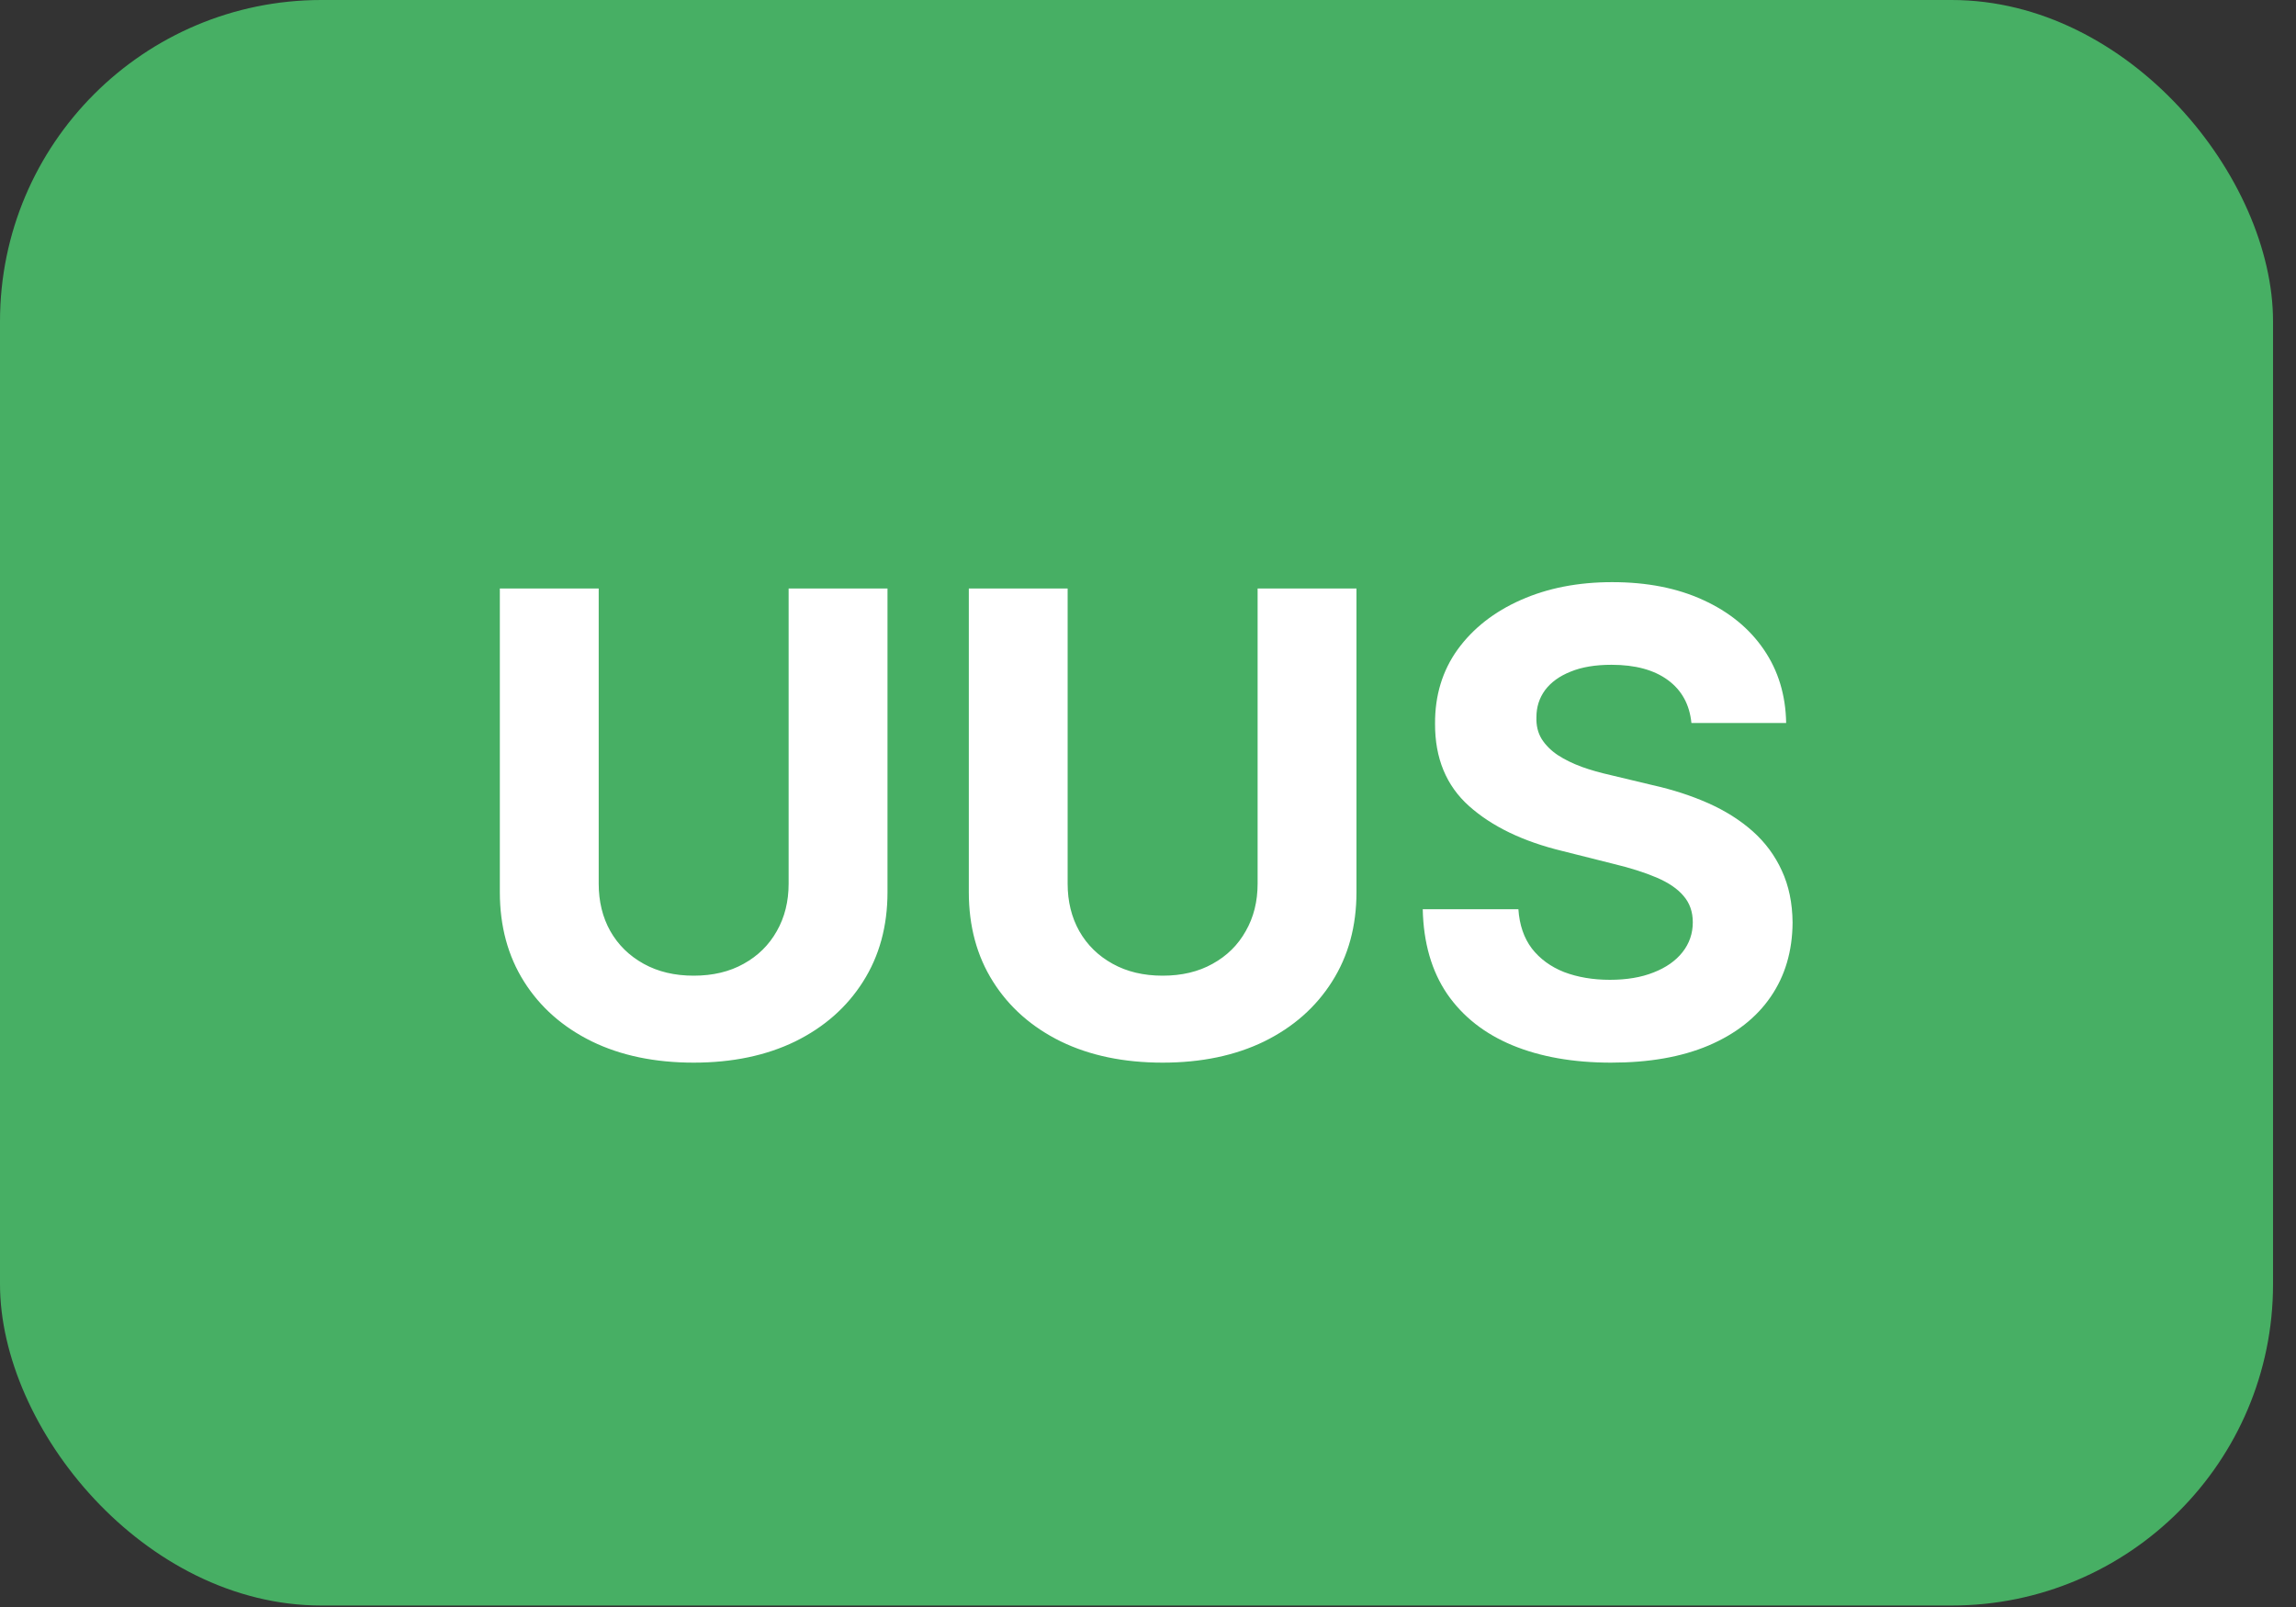
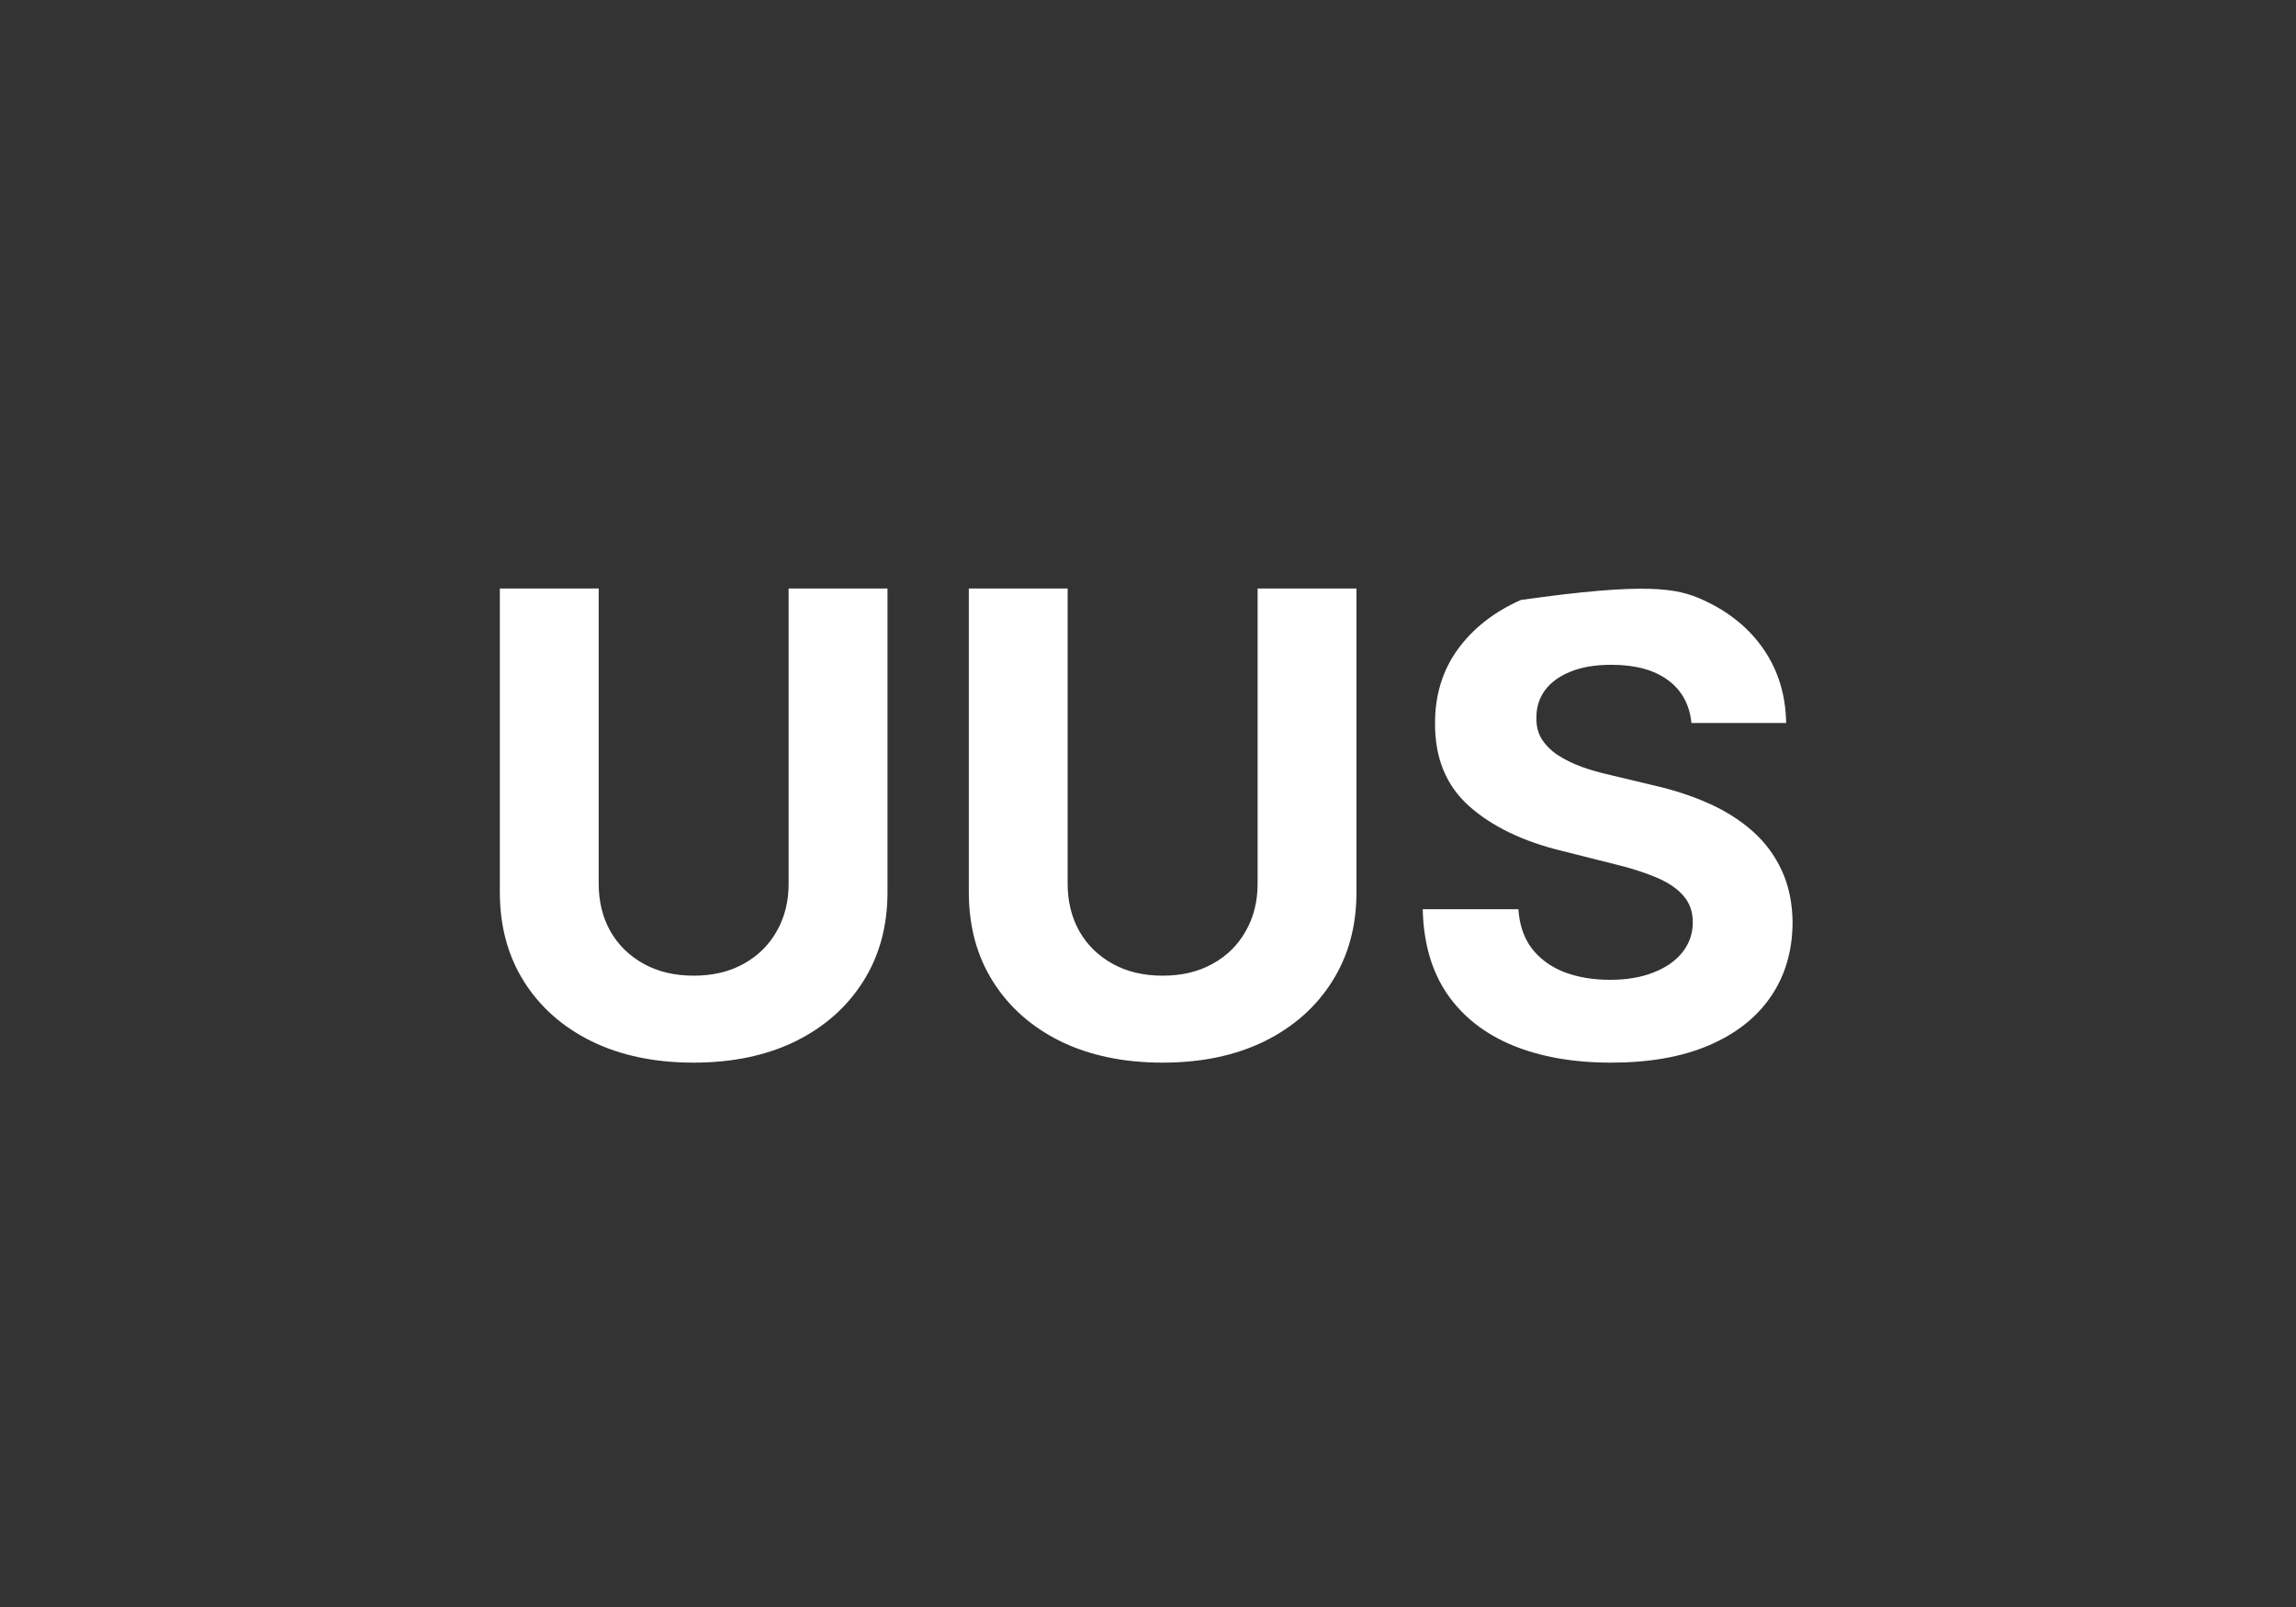
<svg xmlns="http://www.w3.org/2000/svg" width="50" height="35" viewBox="0 0 50 35" fill="none">
  <rect x="0" y="0" width="50" height="35" fill="#333333" stroke="none" />
-   <rect width="49.5" height="34.968" rx="7" fill="#47AF64" />
-   <path d="M17.174 12.818H19.327V19.43C19.327 20.173 19.149 20.822 18.795 21.379C18.443 21.936 17.951 22.37 17.318 22.682C16.685 22.99 15.948 23.144 15.106 23.144C14.261 23.144 13.521 22.99 12.889 22.682C12.255 22.37 11.763 21.936 11.412 21.379C11.061 20.822 10.885 20.173 10.885 19.43V12.818H13.038V19.246C13.038 19.634 13.122 19.979 13.291 20.28C13.463 20.582 13.706 20.819 14.017 20.991C14.329 21.164 14.691 21.25 15.106 21.25C15.523 21.25 15.886 21.164 16.195 20.991C16.506 20.819 16.746 20.582 16.916 20.28C17.088 19.979 17.174 19.634 17.174 19.246V12.818ZM27.387 12.818H29.54V19.43C29.54 20.173 29.362 20.822 29.008 21.379C28.656 21.936 28.164 22.37 27.531 22.682C26.898 22.99 26.161 23.144 25.319 23.144C24.474 23.144 23.734 22.99 23.101 22.682C22.468 22.37 21.976 21.936 21.625 21.379C21.273 20.822 21.098 20.173 21.098 19.43V12.818H23.25V19.246C23.25 19.634 23.335 19.979 23.504 20.28C23.676 20.582 23.918 20.819 24.23 20.991C24.541 21.164 24.904 21.25 25.319 21.25C25.736 21.25 26.099 21.164 26.407 20.991C26.719 20.819 26.959 20.582 27.128 20.28C27.301 19.979 27.387 19.634 27.387 19.246V12.818ZM36.834 15.746C36.794 15.345 36.624 15.034 36.322 14.812C36.02 14.59 35.611 14.479 35.094 14.479C34.743 14.479 34.446 14.528 34.204 14.628C33.962 14.724 33.777 14.858 33.647 15.03C33.521 15.203 33.459 15.398 33.459 15.617C33.452 15.8 33.49 15.959 33.573 16.095C33.659 16.23 33.777 16.348 33.926 16.447C34.075 16.544 34.247 16.628 34.443 16.701C34.638 16.771 34.847 16.83 35.069 16.88L35.984 17.099C36.428 17.198 36.836 17.331 37.207 17.496C37.578 17.662 37.9 17.866 38.172 18.108C38.443 18.35 38.654 18.635 38.803 18.963C38.955 19.291 39.033 19.667 39.037 20.092C39.033 20.715 38.874 21.255 38.559 21.712C38.248 22.166 37.797 22.519 37.207 22.771C36.62 23.02 35.913 23.144 35.084 23.144C34.262 23.144 33.546 23.018 32.936 22.766C32.33 22.514 31.856 22.142 31.515 21.648C31.177 21.151 30.999 20.536 30.983 19.803H33.066C33.089 20.145 33.187 20.43 33.359 20.658C33.535 20.884 33.768 21.055 34.06 21.171C34.355 21.283 34.688 21.34 35.059 21.34C35.424 21.34 35.74 21.287 36.009 21.18C36.281 21.074 36.491 20.927 36.64 20.738C36.789 20.549 36.864 20.332 36.864 20.087C36.864 19.858 36.796 19.666 36.66 19.51C36.528 19.354 36.332 19.222 36.074 19.112C35.818 19.003 35.505 18.903 35.134 18.814L34.025 18.535C33.167 18.327 32.489 18 31.992 17.556C31.495 17.112 31.248 16.514 31.251 15.761C31.248 15.145 31.412 14.606 31.743 14.146C32.078 13.685 32.537 13.325 33.12 13.067C33.704 12.808 34.367 12.679 35.109 12.679C35.865 12.679 36.524 12.808 37.088 13.067C37.654 13.325 38.095 13.685 38.41 14.146C38.725 14.606 38.887 15.14 38.897 15.746H36.834Z" fill="white" />
+   <path d="M17.174 12.818H19.327V19.43C19.327 20.173 19.149 20.822 18.795 21.379C18.443 21.936 17.951 22.37 17.318 22.682C16.685 22.99 15.948 23.144 15.106 23.144C14.261 23.144 13.521 22.99 12.889 22.682C12.255 22.37 11.763 21.936 11.412 21.379C11.061 20.822 10.885 20.173 10.885 19.43V12.818H13.038V19.246C13.038 19.634 13.122 19.979 13.291 20.28C13.463 20.582 13.706 20.819 14.017 20.991C14.329 21.164 14.691 21.25 15.106 21.25C15.523 21.25 15.886 21.164 16.195 20.991C16.506 20.819 16.746 20.582 16.916 20.28C17.088 19.979 17.174 19.634 17.174 19.246V12.818ZM27.387 12.818H29.54V19.43C29.54 20.173 29.362 20.822 29.008 21.379C28.656 21.936 28.164 22.37 27.531 22.682C26.898 22.99 26.161 23.144 25.319 23.144C24.474 23.144 23.734 22.99 23.101 22.682C22.468 22.37 21.976 21.936 21.625 21.379C21.273 20.822 21.098 20.173 21.098 19.43V12.818H23.25V19.246C23.25 19.634 23.335 19.979 23.504 20.28C23.676 20.582 23.918 20.819 24.23 20.991C24.541 21.164 24.904 21.25 25.319 21.25C25.736 21.25 26.099 21.164 26.407 20.991C26.719 20.819 26.959 20.582 27.128 20.28C27.301 19.979 27.387 19.634 27.387 19.246V12.818ZM36.834 15.746C36.794 15.345 36.624 15.034 36.322 14.812C36.02 14.59 35.611 14.479 35.094 14.479C34.743 14.479 34.446 14.528 34.204 14.628C33.962 14.724 33.777 14.858 33.647 15.03C33.521 15.203 33.459 15.398 33.459 15.617C33.452 15.8 33.49 15.959 33.573 16.095C33.659 16.23 33.777 16.348 33.926 16.447C34.075 16.544 34.247 16.628 34.443 16.701C34.638 16.771 34.847 16.83 35.069 16.88L35.984 17.099C36.428 17.198 36.836 17.331 37.207 17.496C37.578 17.662 37.9 17.866 38.172 18.108C38.443 18.35 38.654 18.635 38.803 18.963C38.955 19.291 39.033 19.667 39.037 20.092C39.033 20.715 38.874 21.255 38.559 21.712C38.248 22.166 37.797 22.519 37.207 22.771C36.62 23.02 35.913 23.144 35.084 23.144C34.262 23.144 33.546 23.018 32.936 22.766C32.33 22.514 31.856 22.142 31.515 21.648C31.177 21.151 30.999 20.536 30.983 19.803H33.066C33.089 20.145 33.187 20.43 33.359 20.658C33.535 20.884 33.768 21.055 34.06 21.171C34.355 21.283 34.688 21.34 35.059 21.34C35.424 21.34 35.74 21.287 36.009 21.18C36.281 21.074 36.491 20.927 36.64 20.738C36.789 20.549 36.864 20.332 36.864 20.087C36.864 19.858 36.796 19.666 36.66 19.51C36.528 19.354 36.332 19.222 36.074 19.112C35.818 19.003 35.505 18.903 35.134 18.814L34.025 18.535C33.167 18.327 32.489 18 31.992 17.556C31.495 17.112 31.248 16.514 31.251 15.761C31.248 15.145 31.412 14.606 31.743 14.146C32.078 13.685 32.537 13.325 33.12 13.067C35.865 12.679 36.524 12.808 37.088 13.067C37.654 13.325 38.095 13.685 38.41 14.146C38.725 14.606 38.887 15.14 38.897 15.746H36.834Z" fill="white" />
</svg>